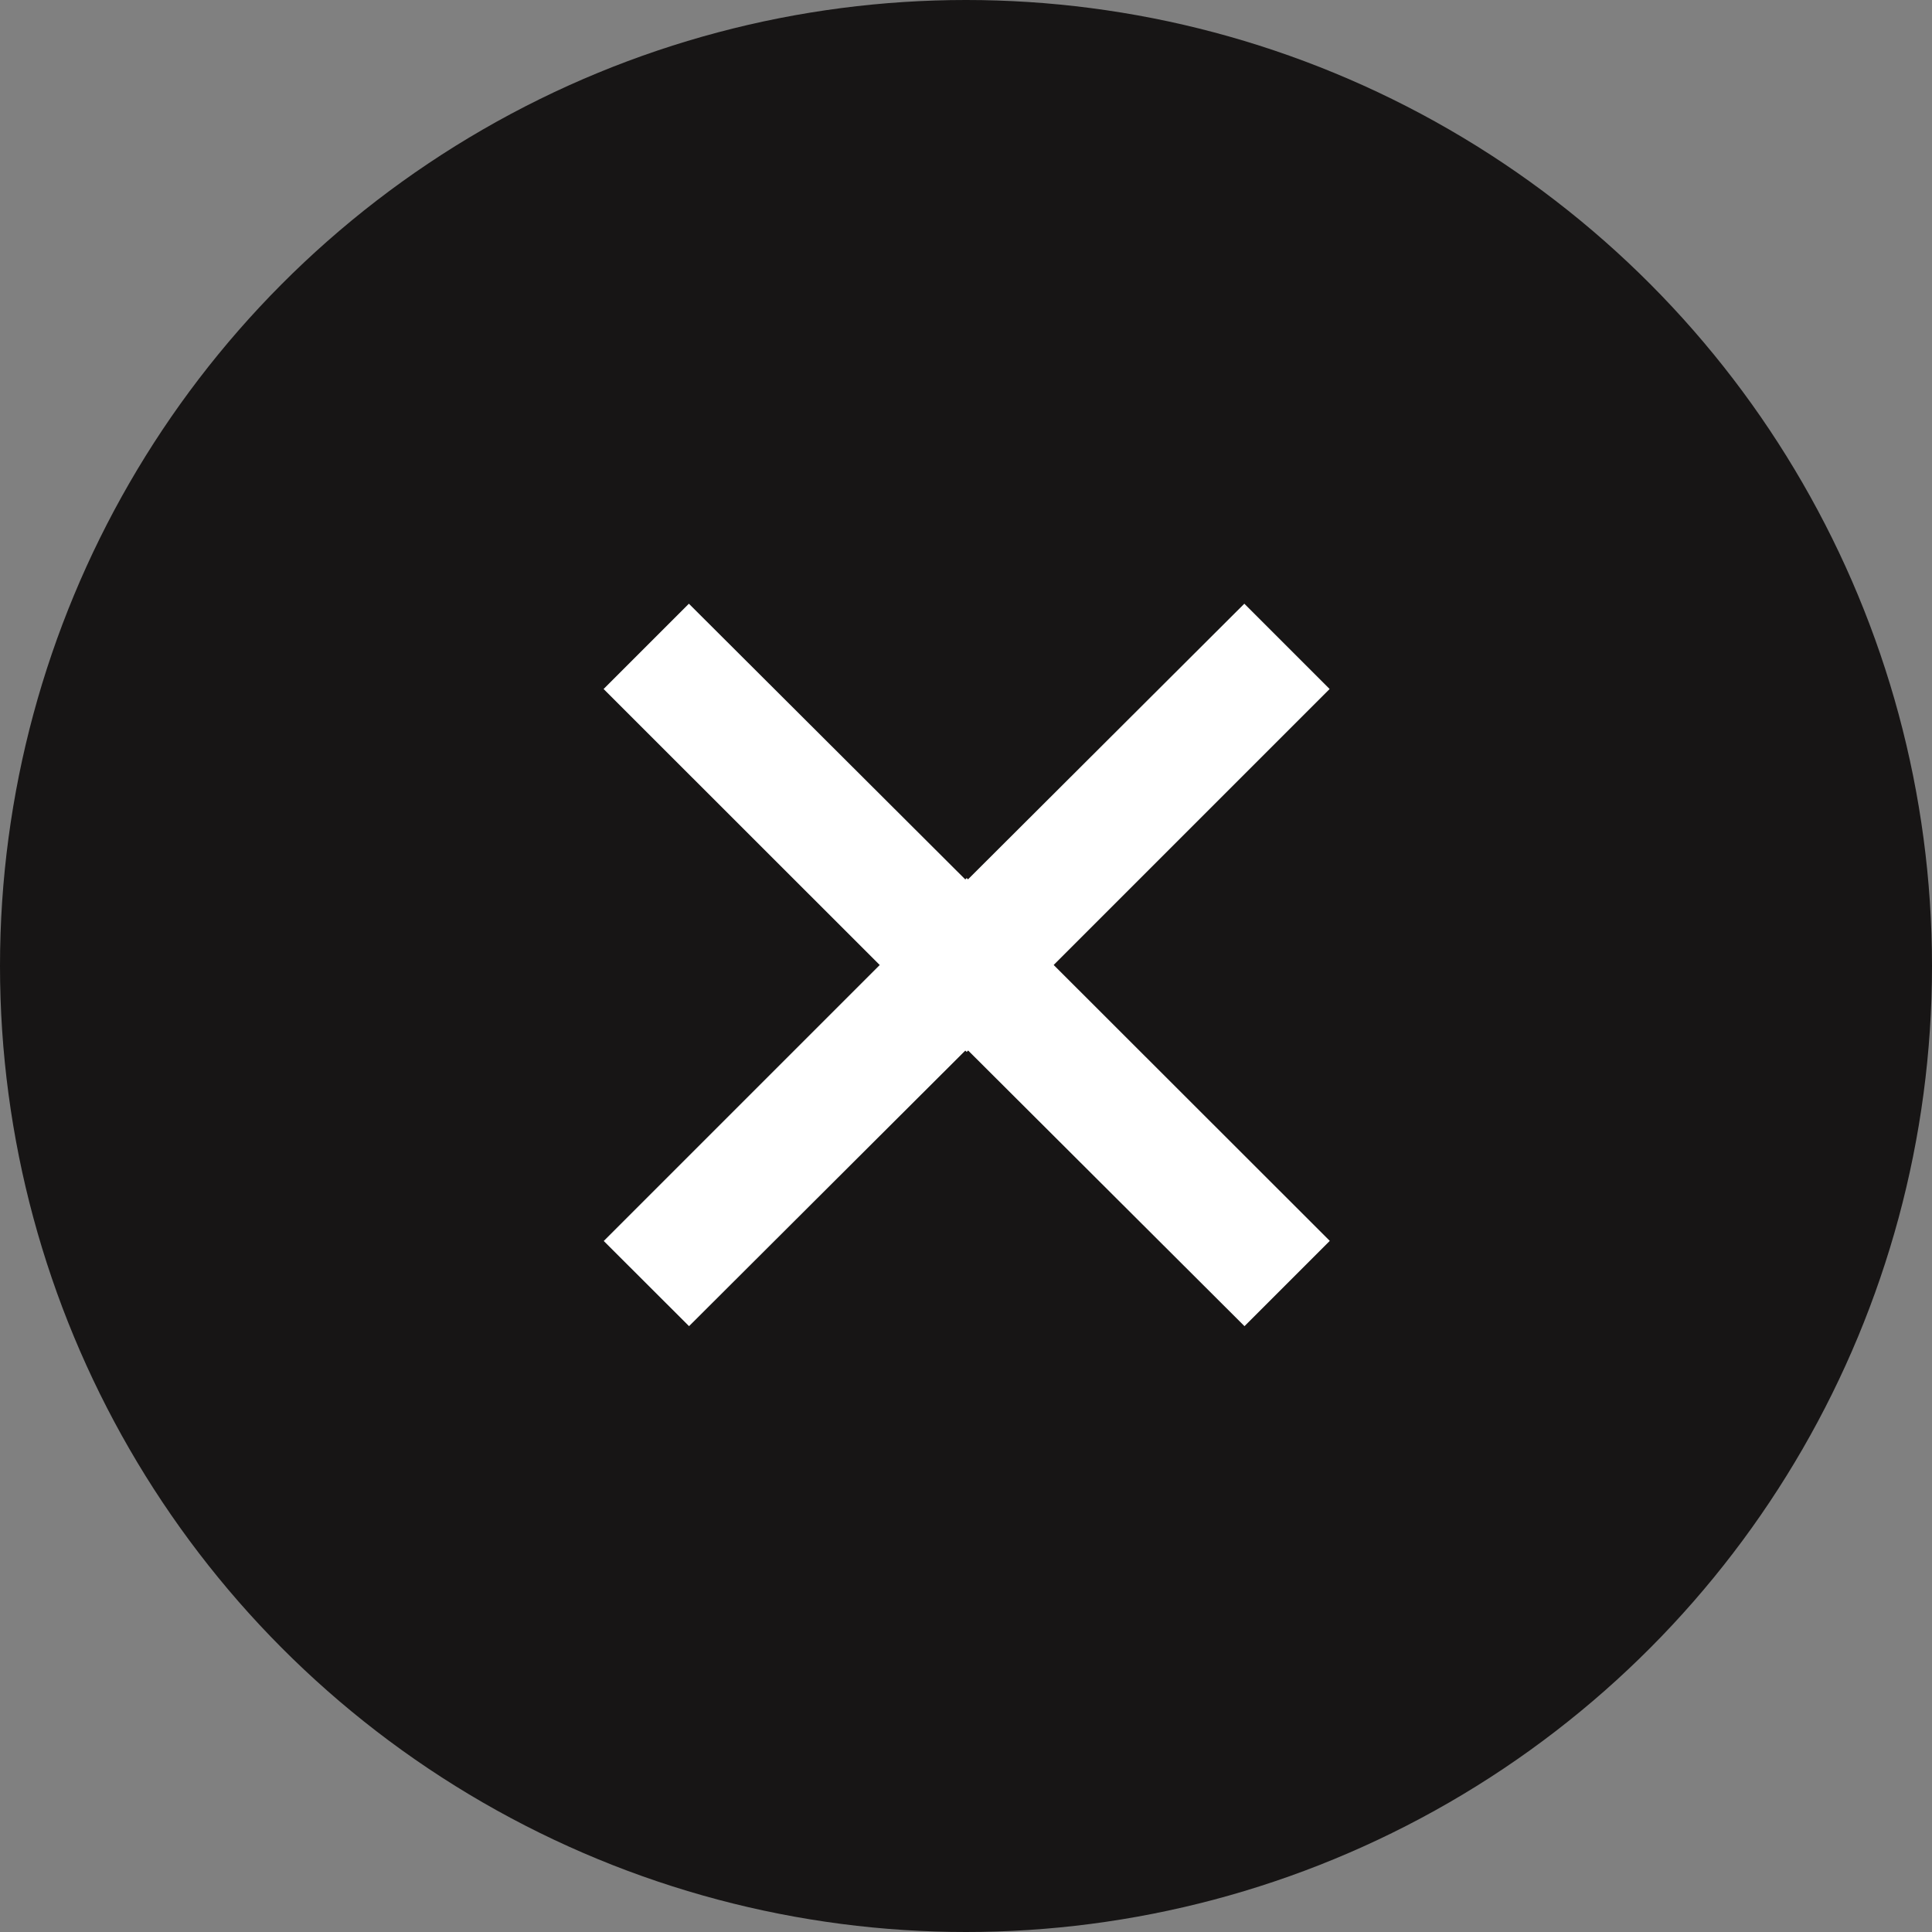
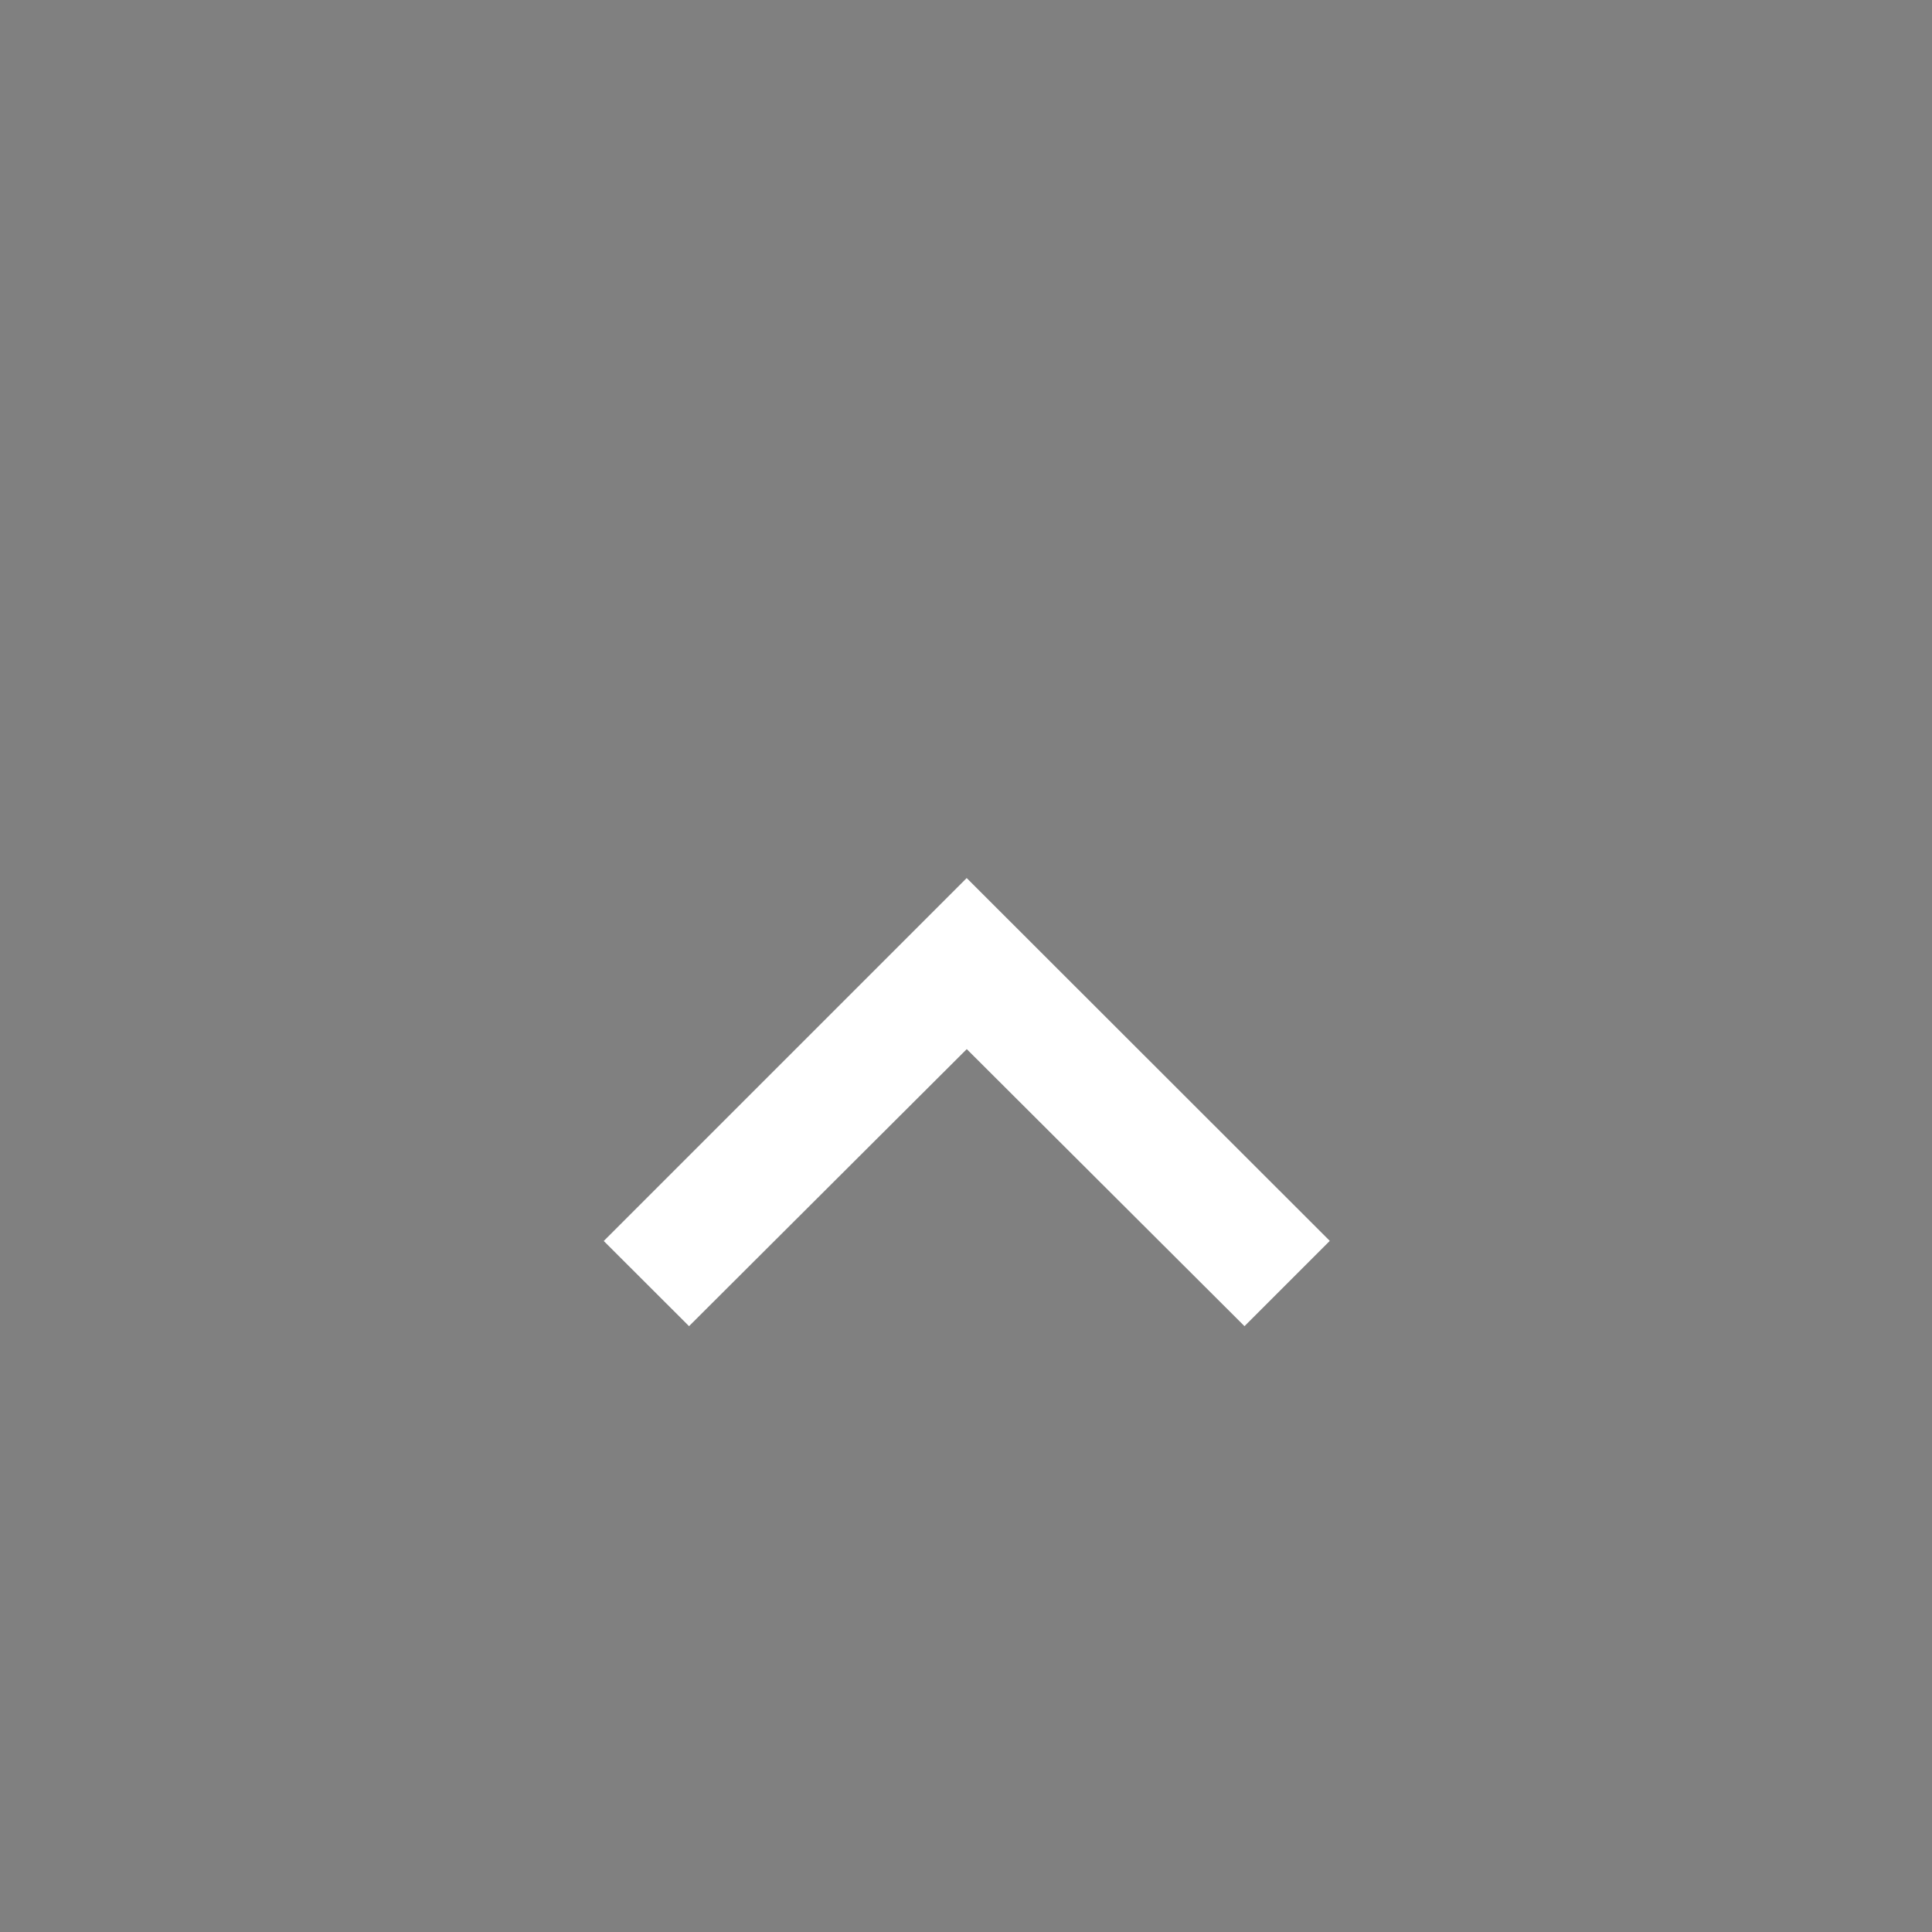
<svg xmlns="http://www.w3.org/2000/svg" width="48" height="48" viewBox="0 0 48 48">
  <rect x="0" y="0" width="48" height="48" fill="#808080" stroke="none" />
  <defs>
    <style>.a{fill:#171515;}.b{fill:#fff;}</style>
  </defs>
-   <circle class="a" cx="24" cy="24" r="24" />
  <g transform="translate(12.017 7.869)">
    <path class="b" d="M7.119,17.8l6.9-6.883,6.9,6.883,2.119-2.119L14.017,6.667,5,15.684Z" transform="translate(-2.017 7.279)" />
-     <path class="b" d="M2.119,11.136l6.9-6.883,6.9,6.883,2.119-2.119L9.017,0,0,9.017Z" transform="translate(21.017 18.266) rotate(180)" />
  </g>
</svg>